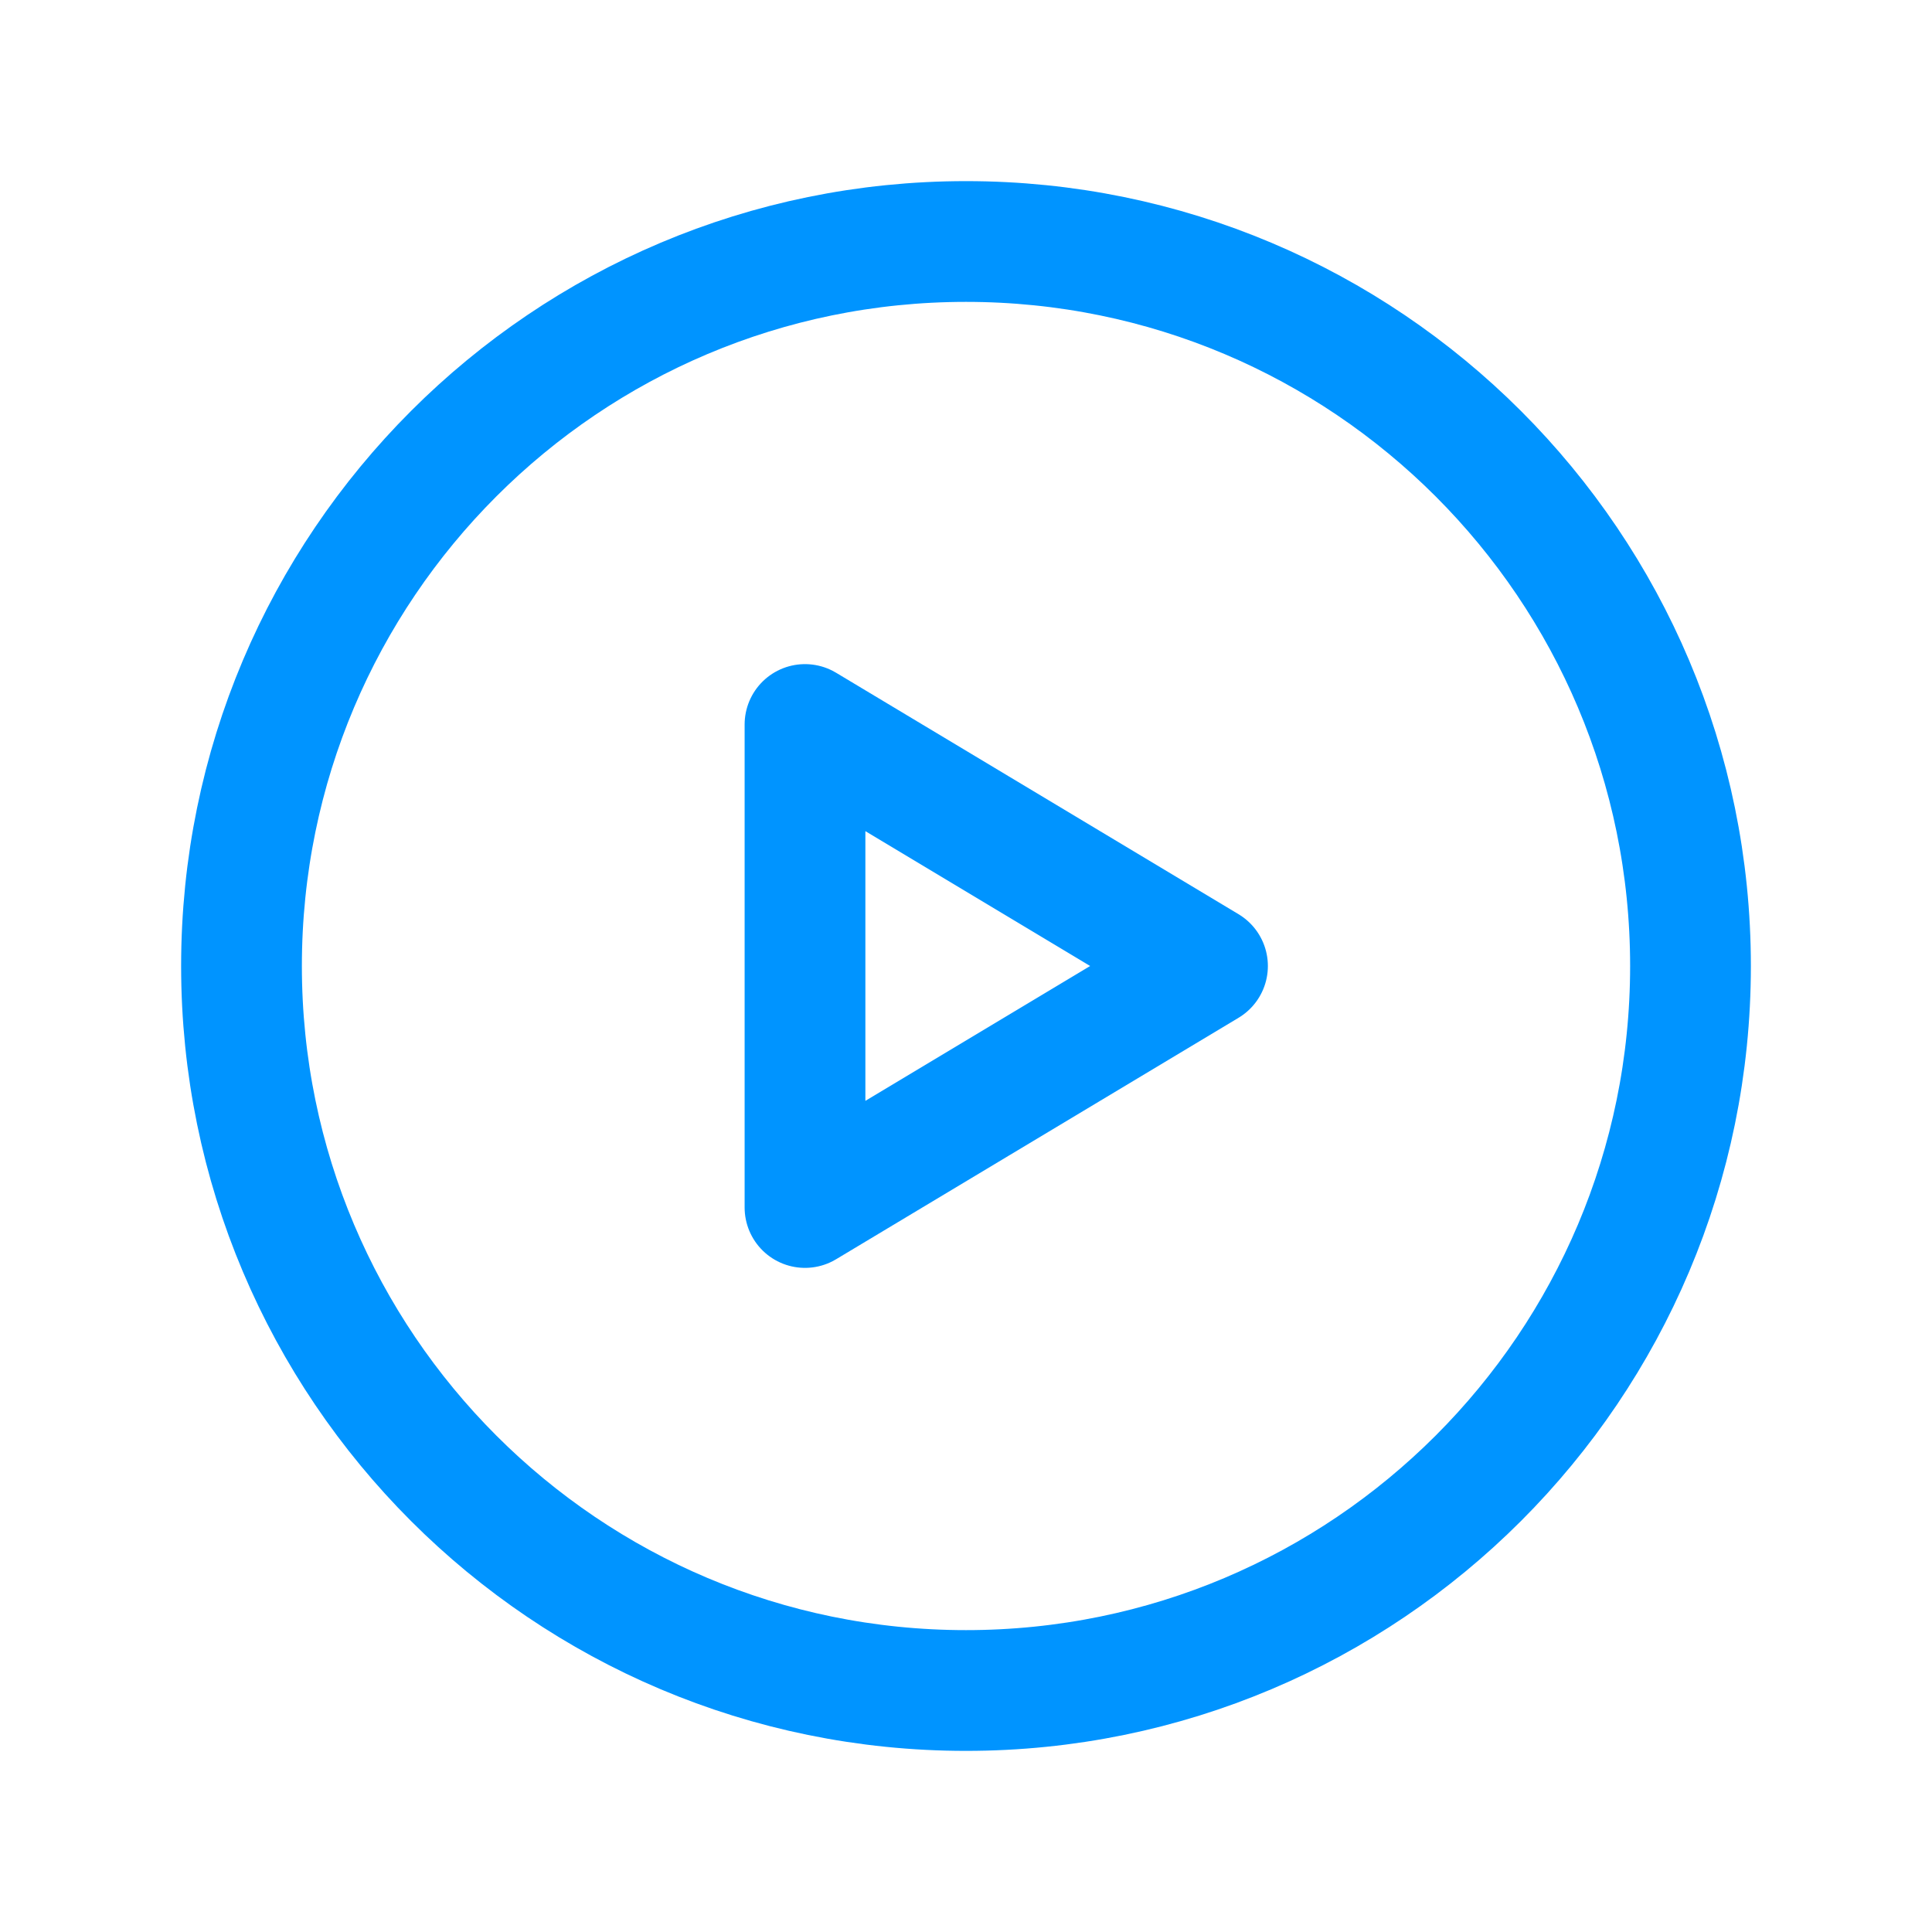
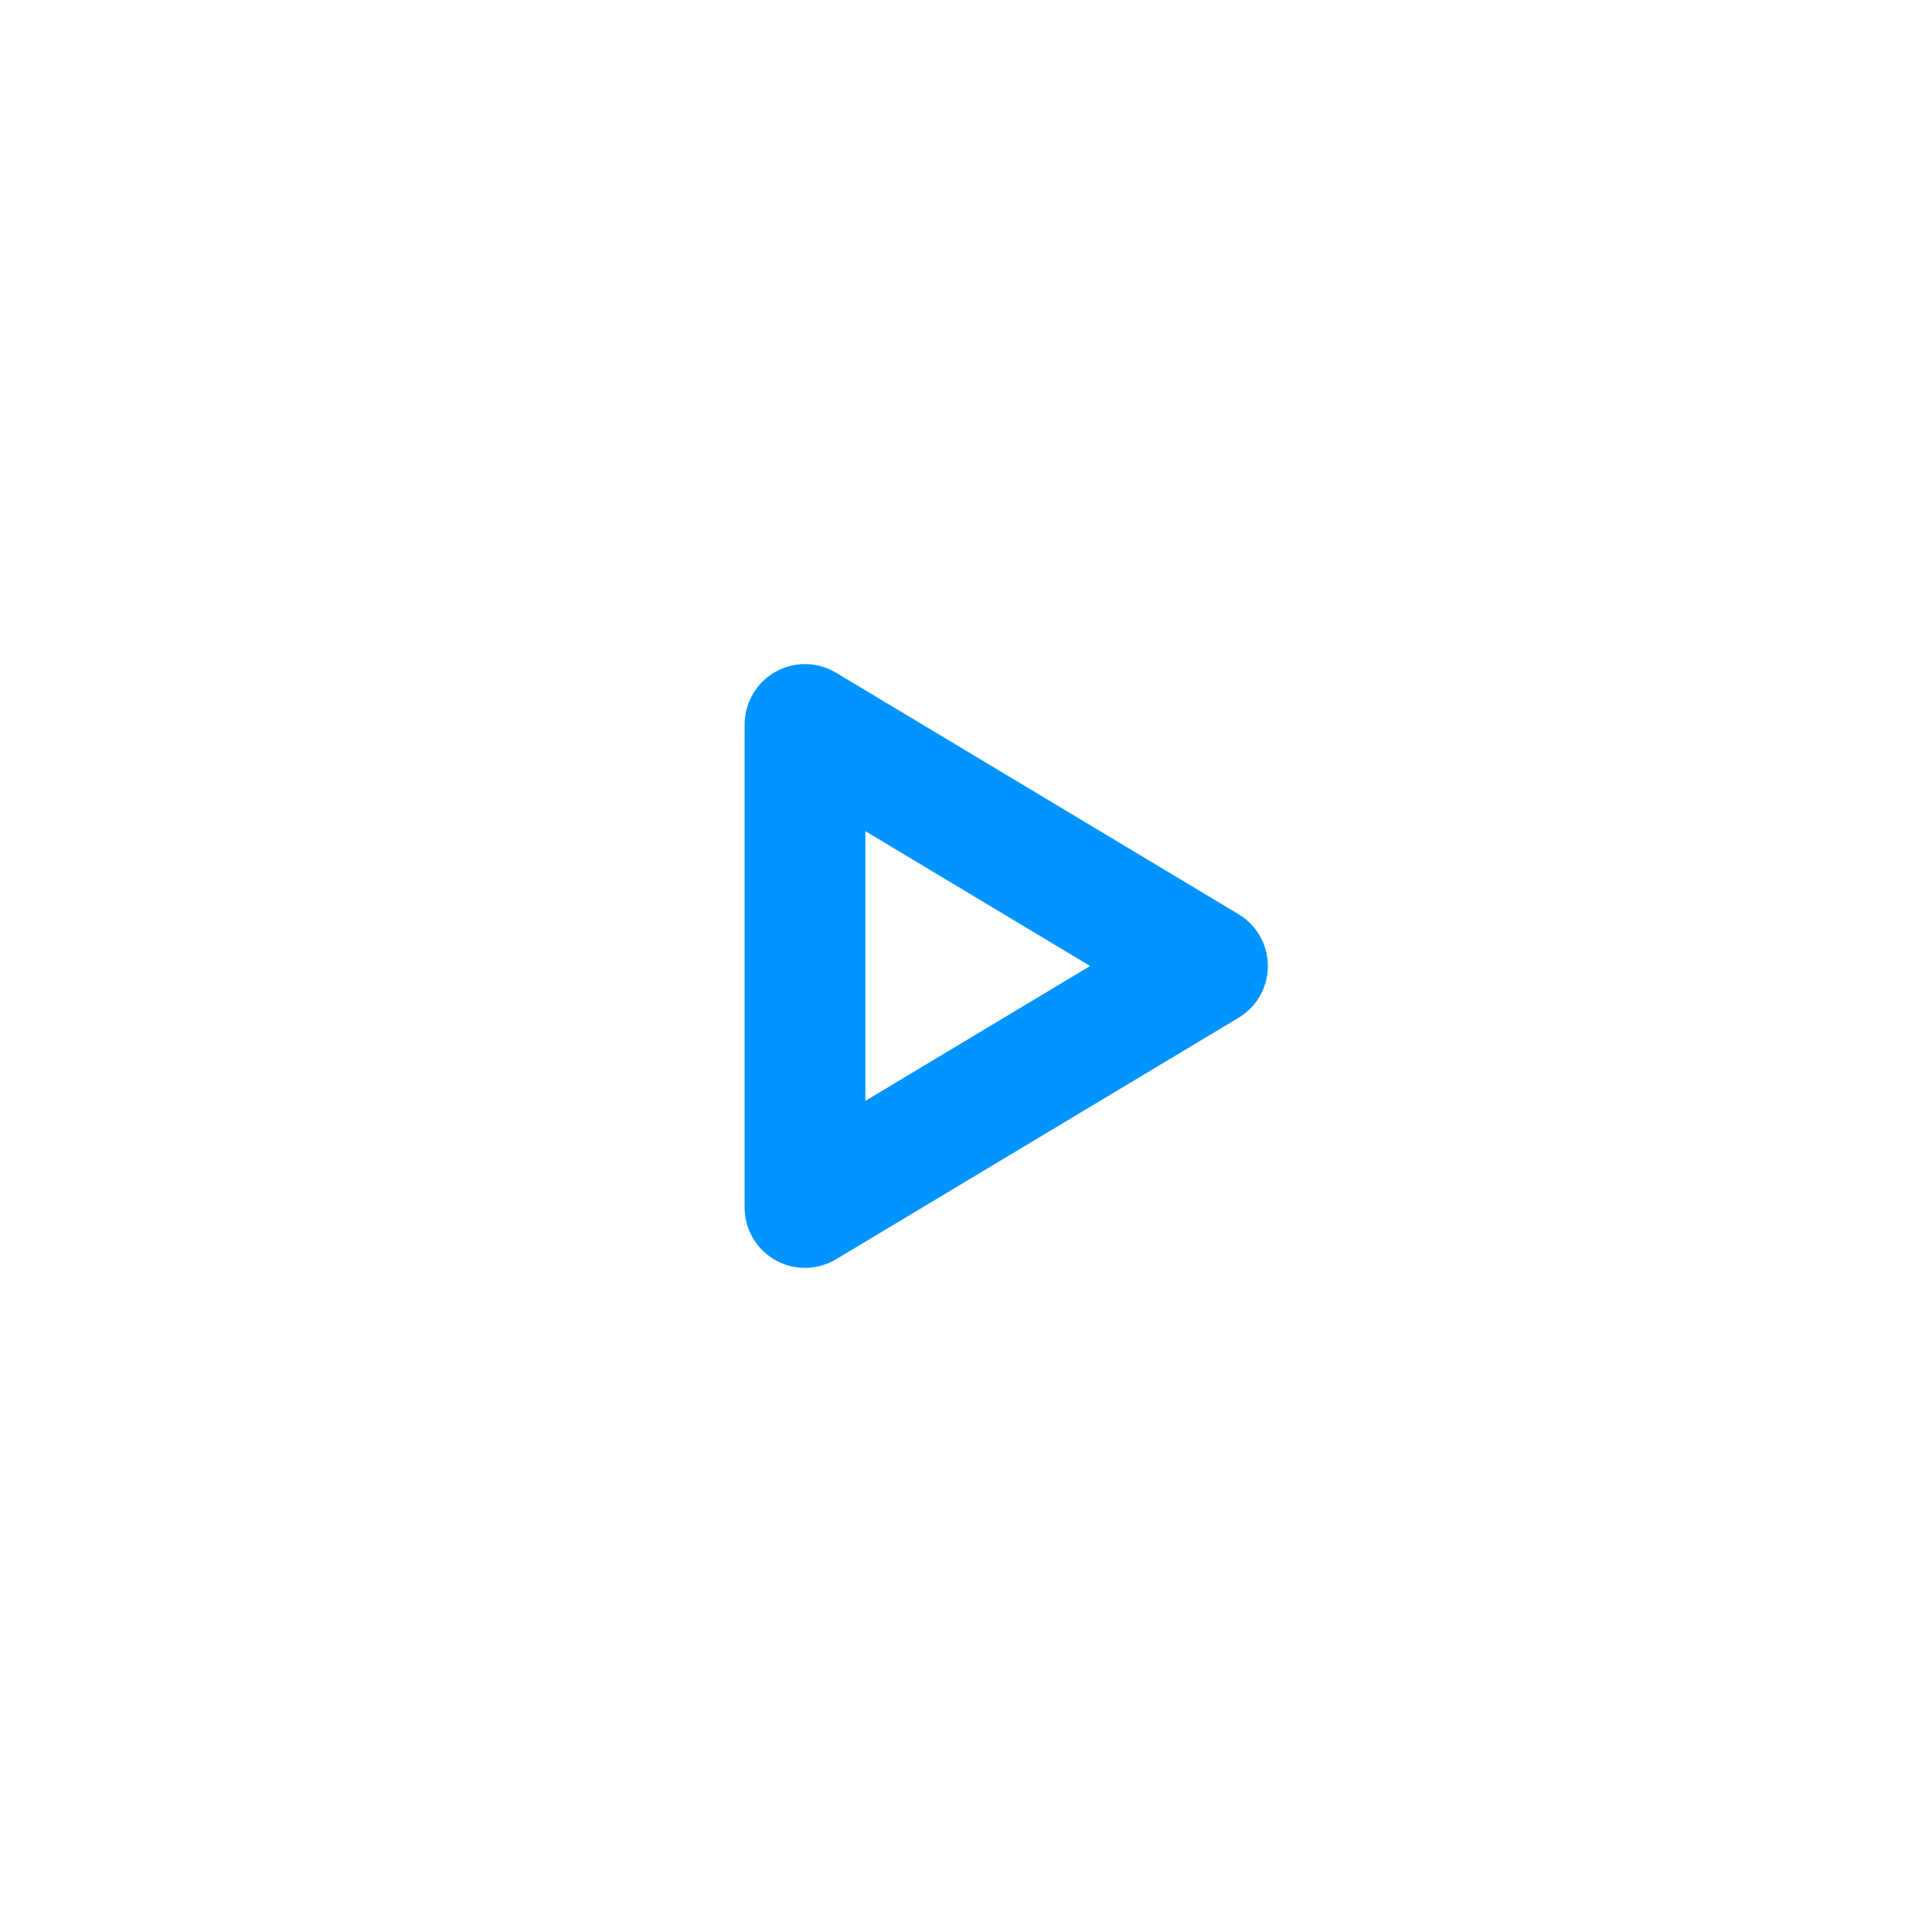
<svg xmlns="http://www.w3.org/2000/svg" width="24" height="24" viewBox="0 0 24 24" fill="none">
-   <path d="M3 12C3 16.971 7.029 21 12 21C16.971 21 21 16.971 21 12C21 7.029 16.971 3 12 3C7.029 3 3 7.029 3 12Z" stroke="#0094FF" stroke-width="1.5" stroke-linecap="round" stroke-linejoin="round" />
-   <path d="M10 15V9L15 12L10 15Z" stroke="#0094FF" stroke-width="1.5" stroke-linecap="round" stroke-linejoin="round" />
+   <path d="M10 15V9L15 12L10 15" stroke="#0094FF" stroke-width="1.5" stroke-linecap="round" stroke-linejoin="round" />
</svg>